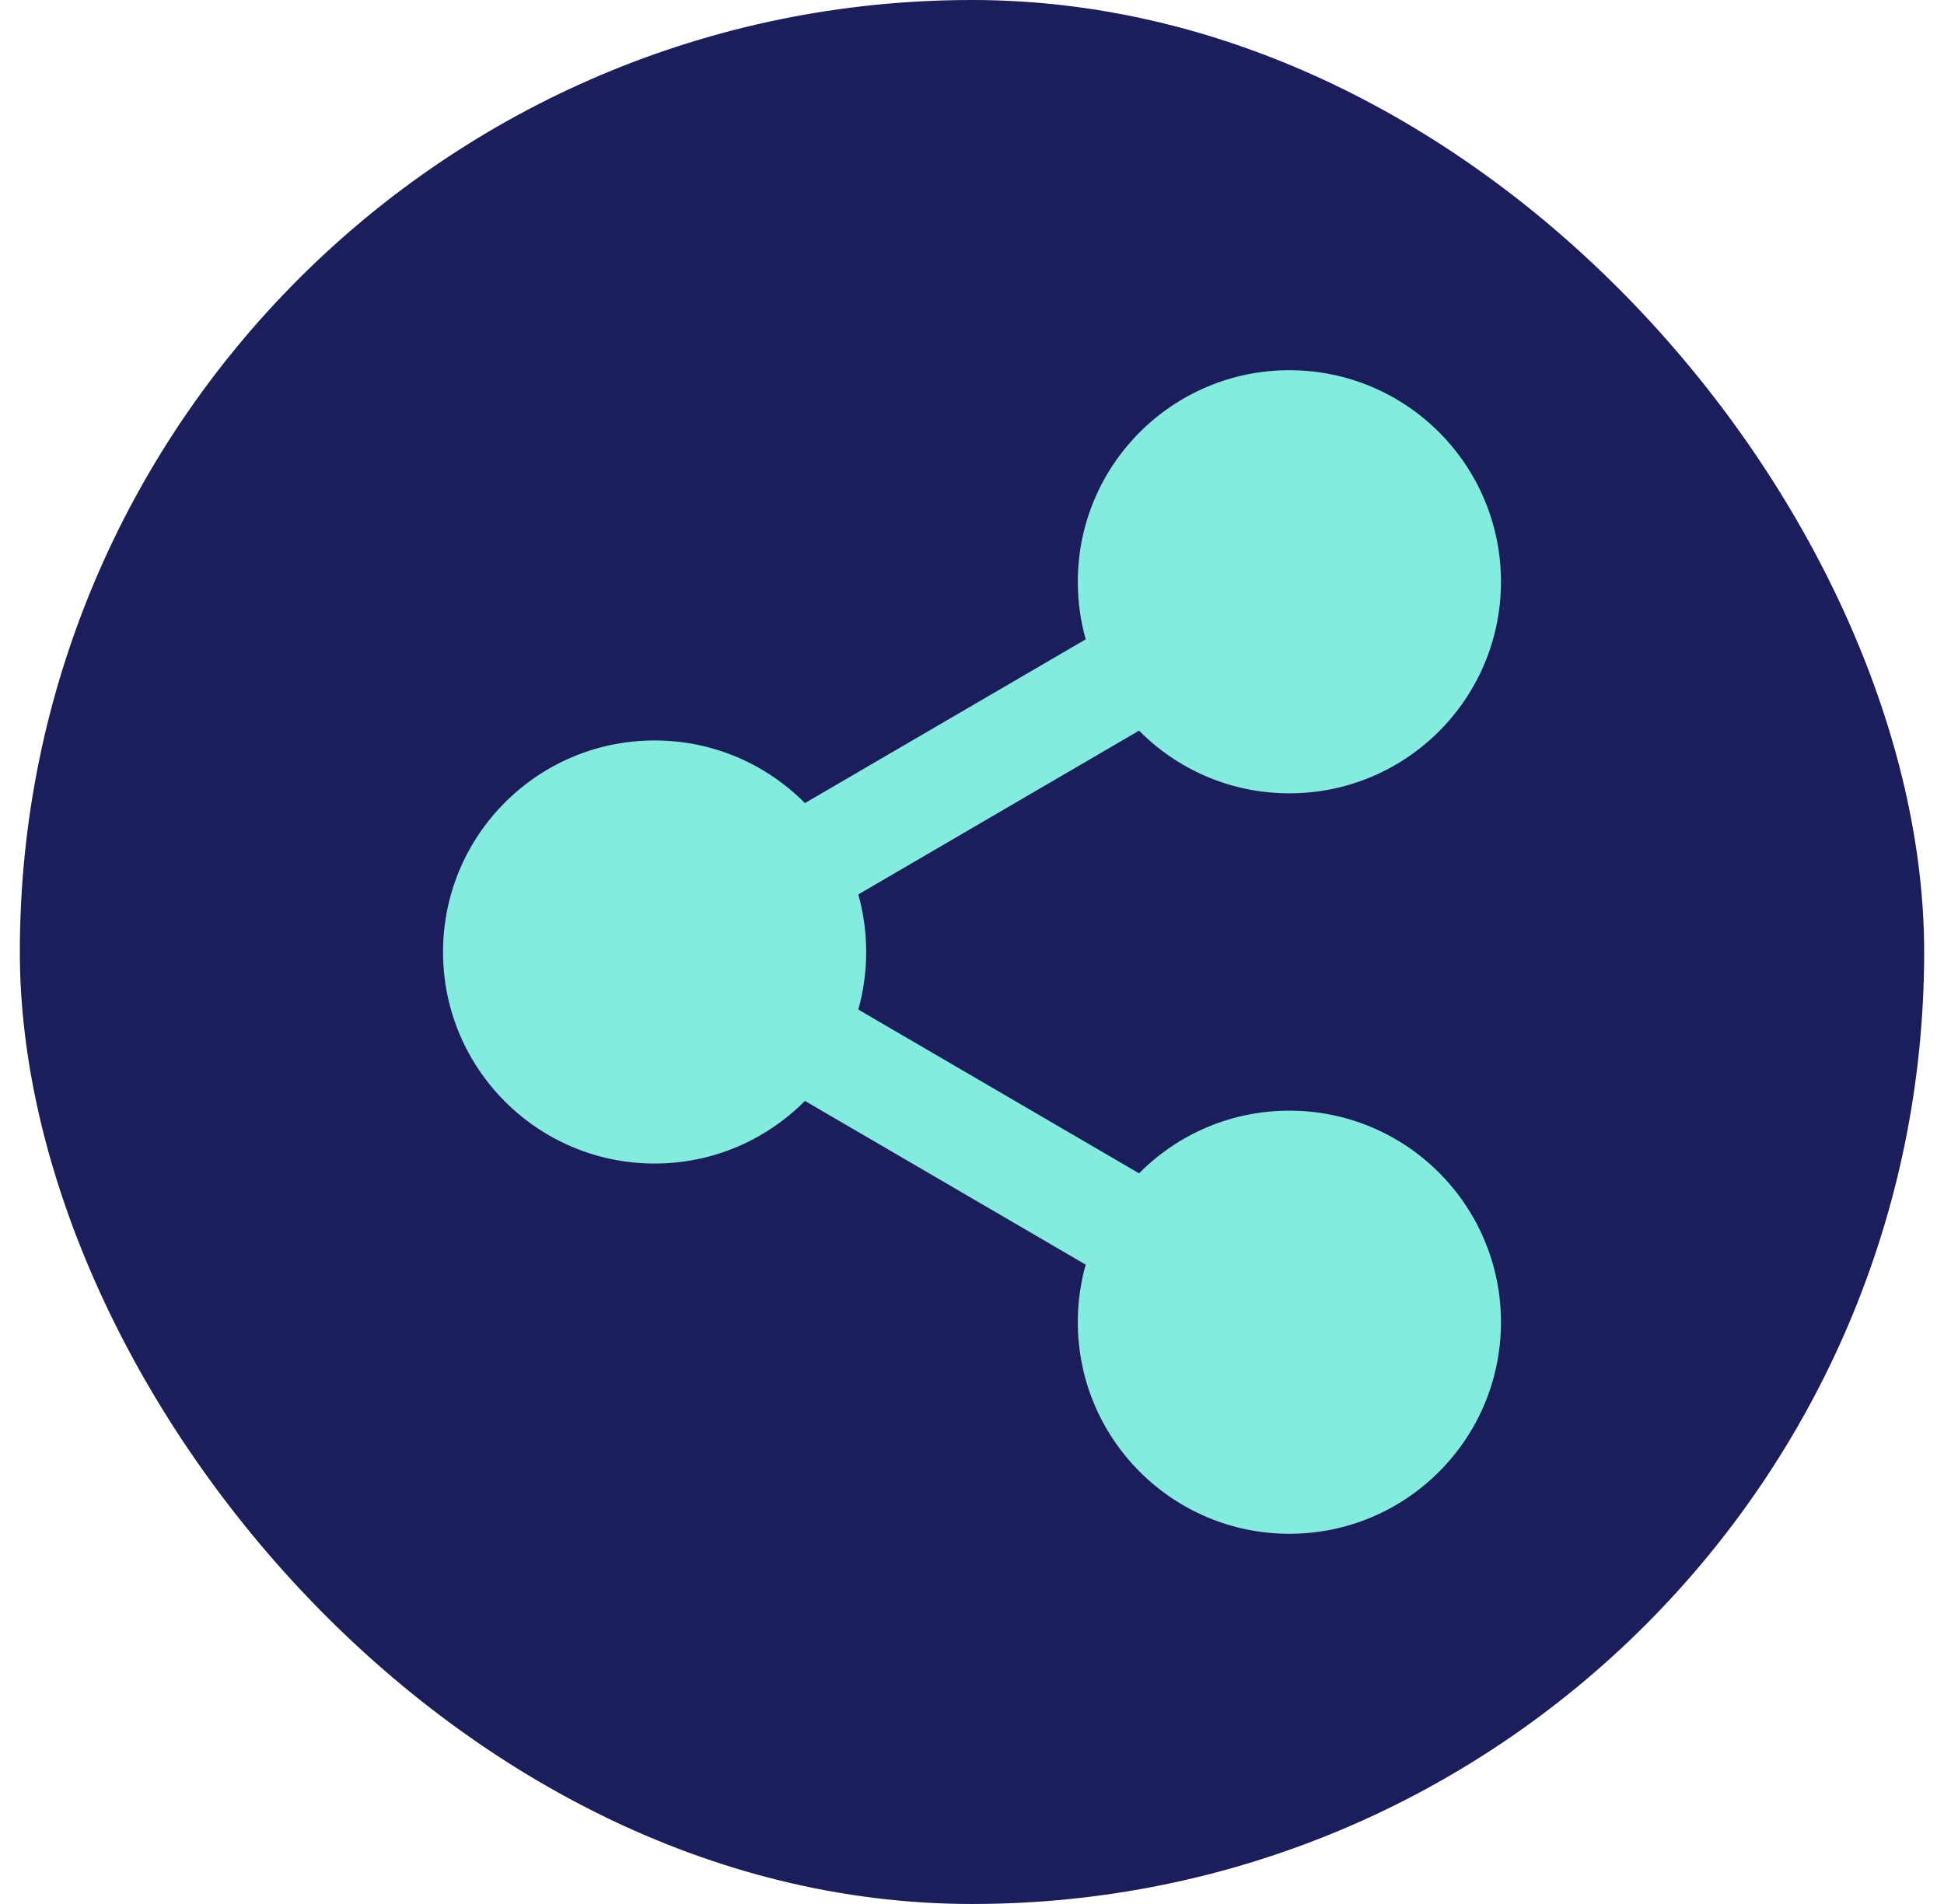
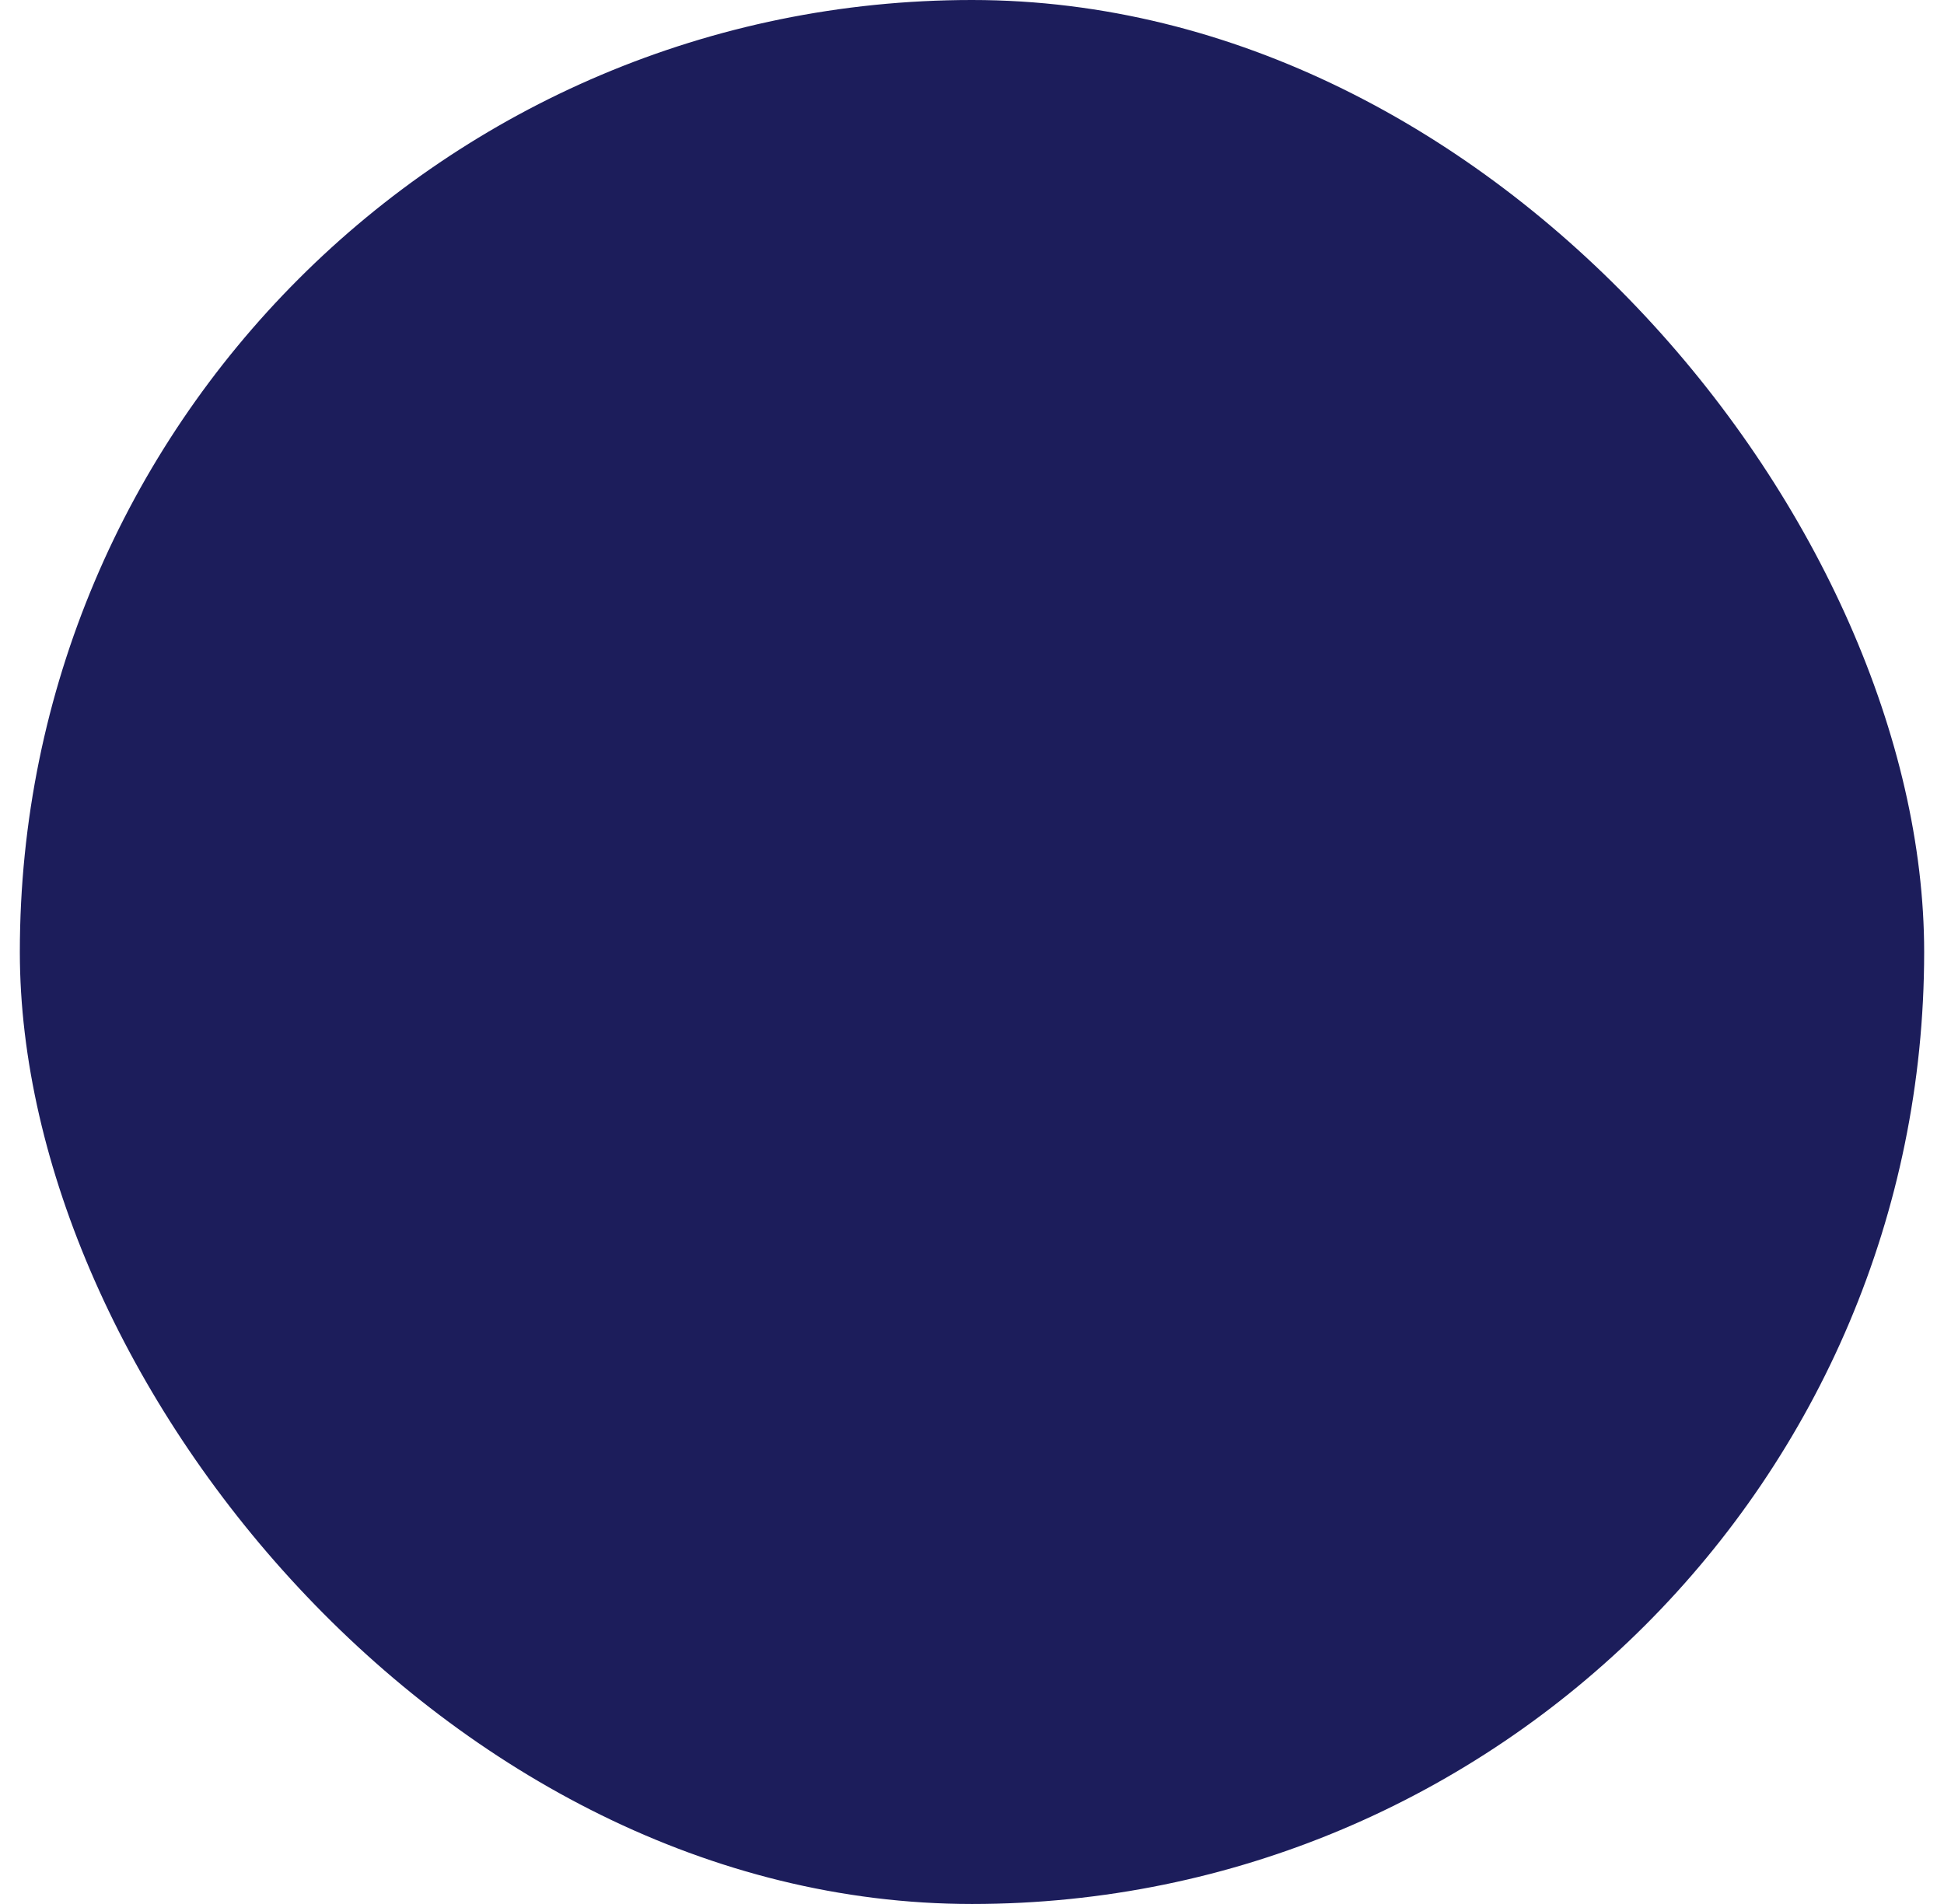
<svg xmlns="http://www.w3.org/2000/svg" width="49" height="48" viewBox="0 0 49 48" fill="none">
  <rect x="0.5" width="48" height="48" rx="24" fill="#1C1D5B" />
-   <path d="M32.5 20C35.446 20 37.833 17.612 37.833 14.667C37.833 11.721 35.446 9.333 32.5 9.333C29.555 9.333 27.167 11.721 27.167 14.667C27.167 15.17 27.236 15.656 27.366 16.118L20.289 20.246C19.322 19.271 17.982 18.667 16.5 18.667C13.555 18.667 11.167 21.055 11.167 24C11.167 26.946 13.555 29.333 16.5 29.333C17.982 29.333 19.322 28.729 20.289 27.754L27.366 31.882C27.236 32.344 27.167 32.83 27.167 33.333C27.167 36.279 29.555 38.667 32.5 38.667C35.446 38.667 37.833 36.279 37.833 33.333C37.833 30.388 35.446 28 32.5 28C31.018 28 29.678 28.604 28.711 29.58L21.634 25.451C21.764 24.99 21.833 24.503 21.833 24C21.833 23.497 21.764 23.01 21.634 22.549L28.711 18.42C29.678 19.396 31.018 20 32.5 20Z" fill="#84EBDF" />
</svg>